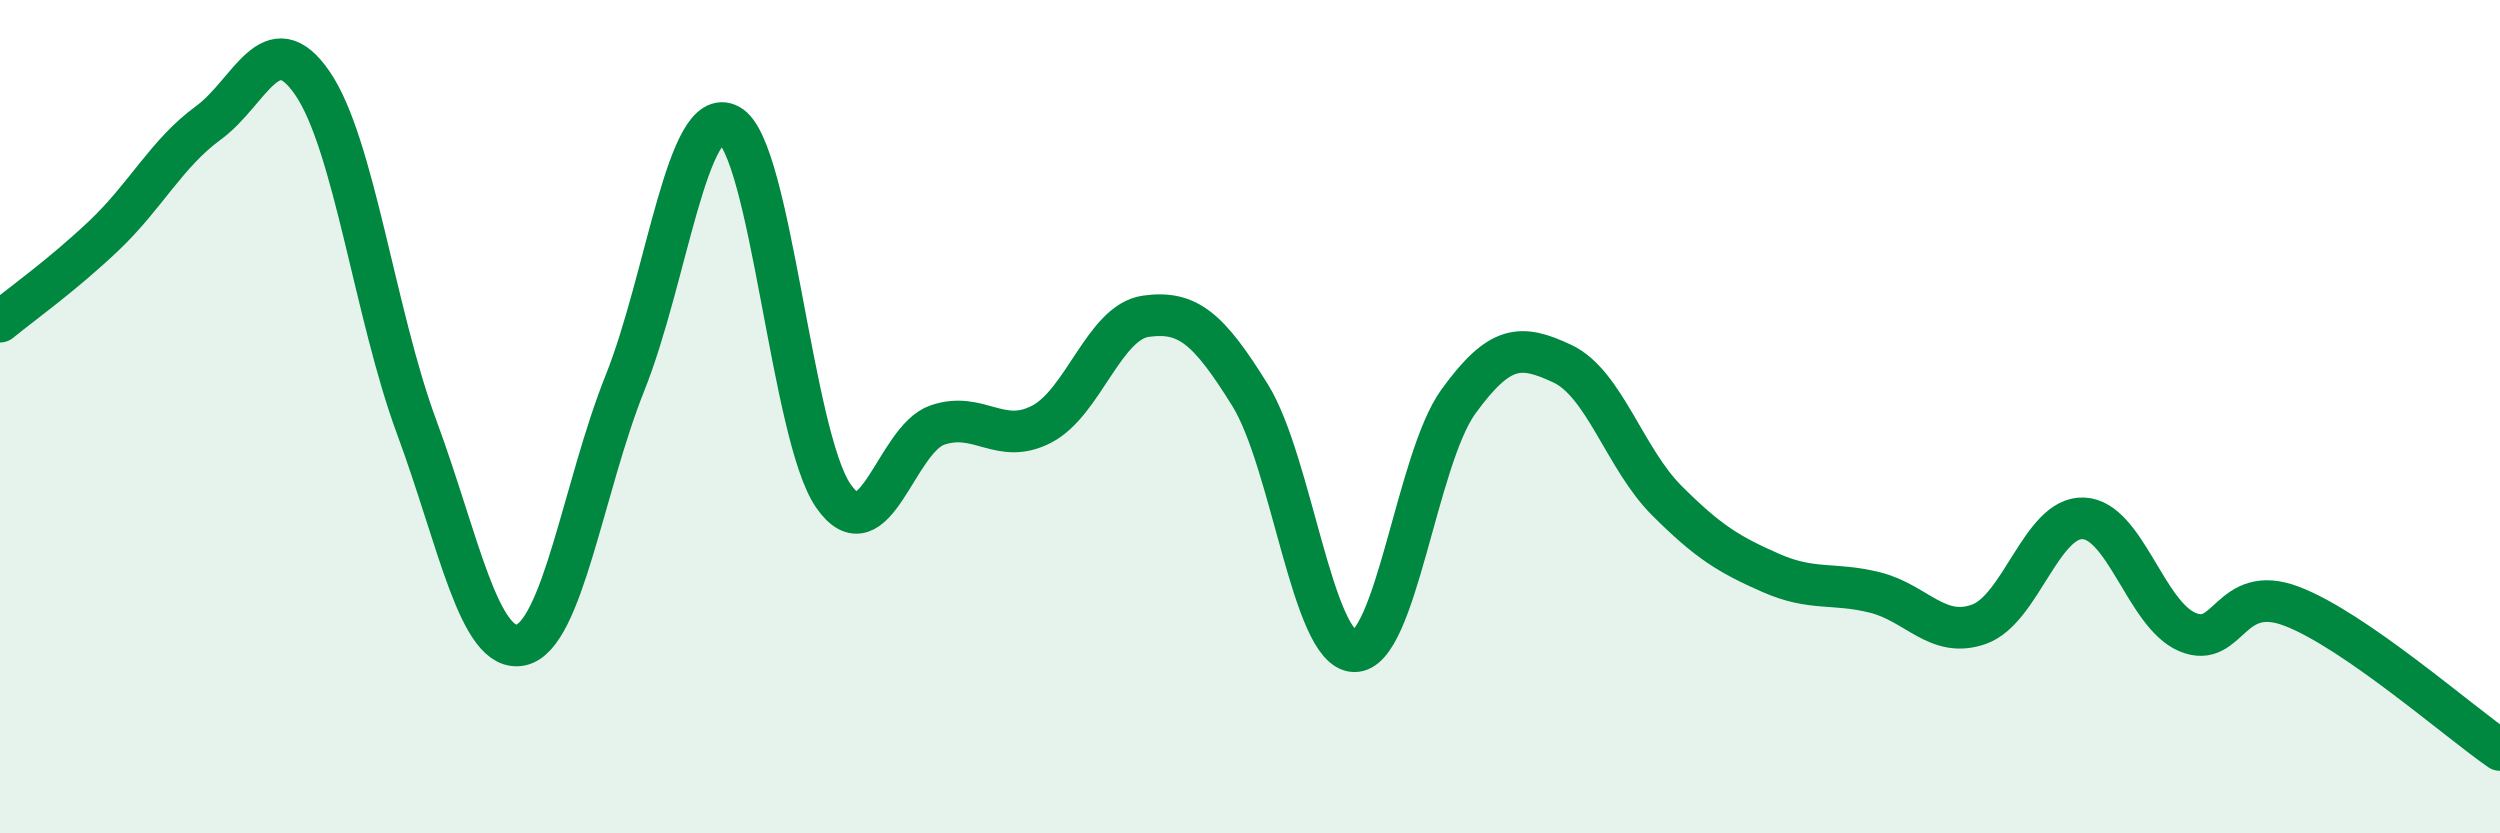
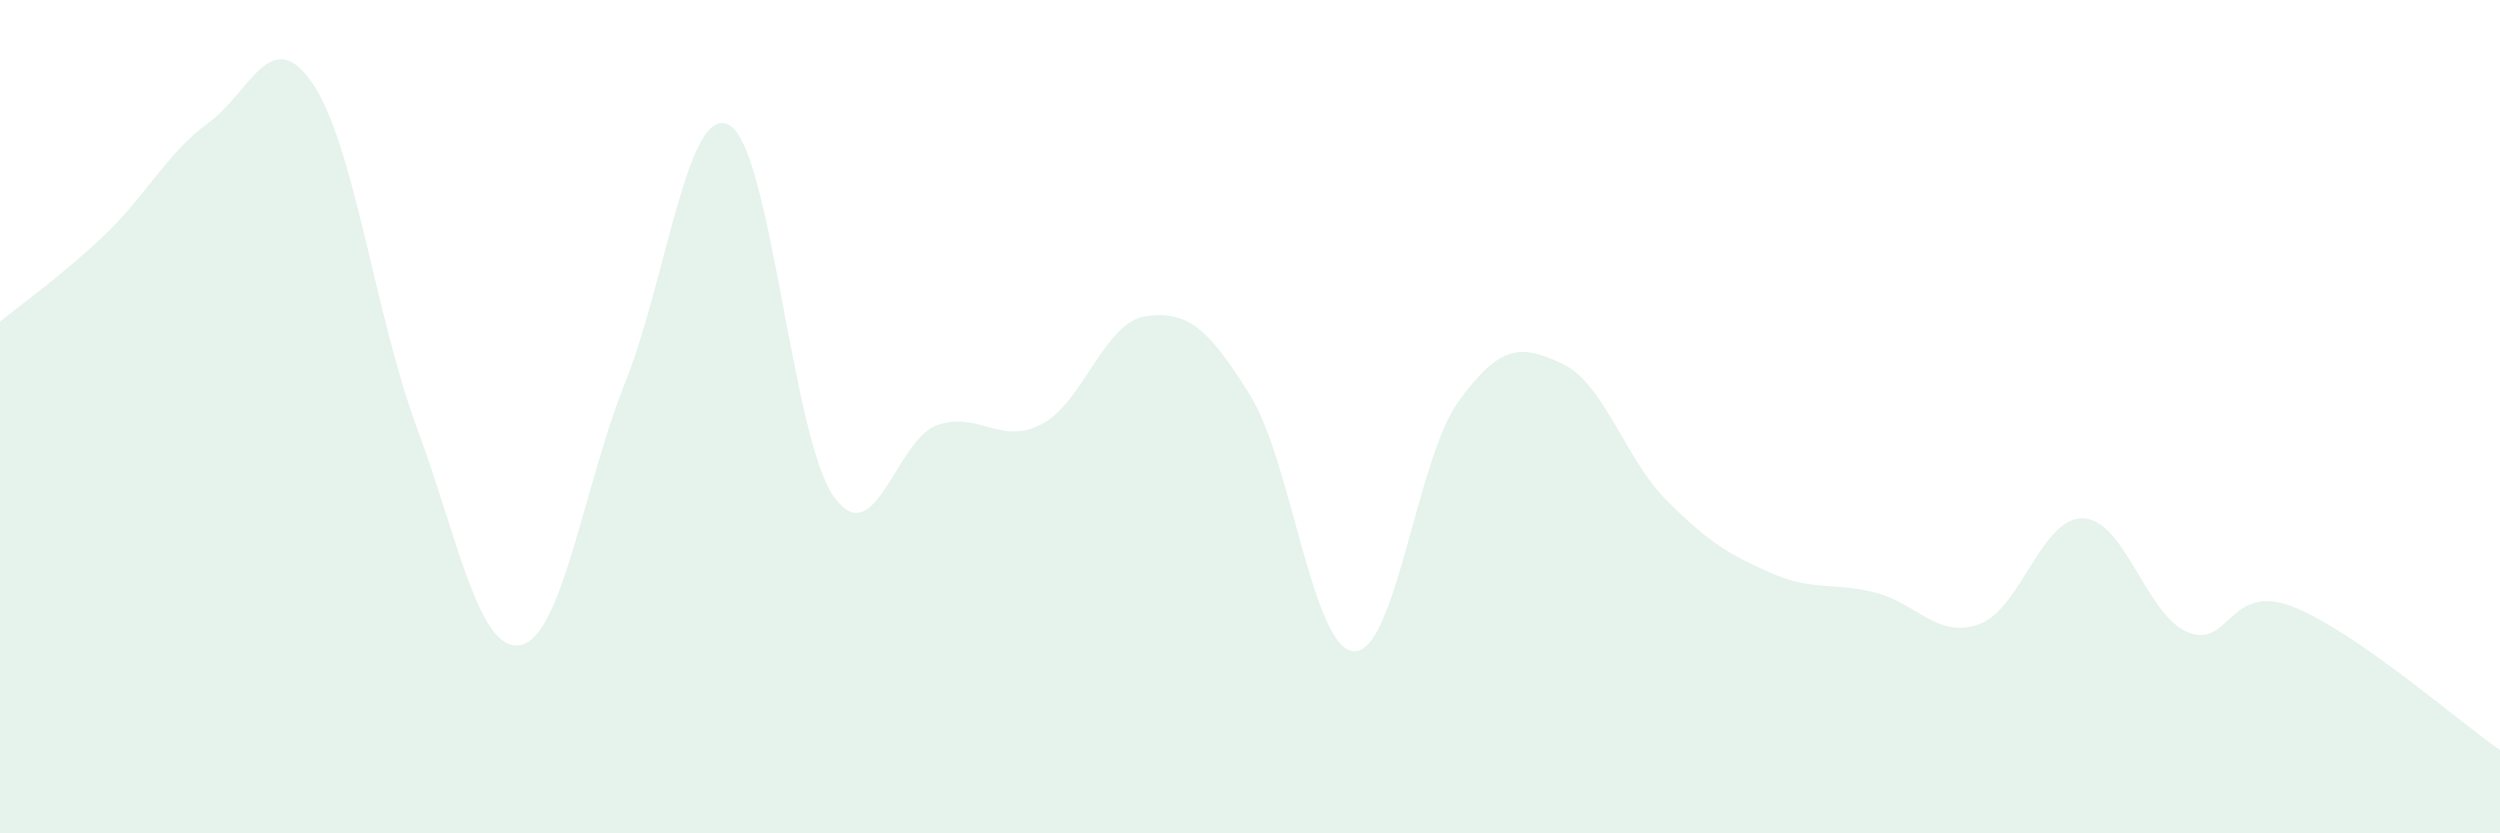
<svg xmlns="http://www.w3.org/2000/svg" width="60" height="20" viewBox="0 0 60 20">
  <path d="M 0,7.72 C 0.5,7.31 1.5,6.6 2.5,5.65 C 3.5,4.7 4,3.68 5,2.95 C 6,2.22 6.5,0.54 7.5,2 C 8.5,3.46 9,7.55 10,10.25 C 11,12.95 11.5,15.69 12.5,15.48 C 13.5,15.27 14,11.69 15,9.19 C 16,6.69 16.5,2.46 17.5,3 C 18.5,3.54 19,10.46 20,11.9 C 21,13.34 21.5,10.54 22.5,10.2 C 23.5,9.86 24,10.7 25,10.18 C 26,9.66 26.5,7.73 27.5,7.59 C 28.5,7.45 29,7.87 30,9.48 C 31,11.09 31.5,15.6 32.5,15.63 C 33.5,15.66 34,11.02 35,9.64 C 36,8.26 36.5,8.26 37.5,8.73 C 38.5,9.2 39,11.01 40,12.01 C 41,13.01 41.5,13.31 42.5,13.75 C 43.5,14.19 44,13.97 45,14.22 C 46,14.47 46.5,15.34 47.5,14.98 C 48.5,14.62 49,12.4 50,12.44 C 51,12.48 51.5,14.75 52.5,15.17 C 53.5,15.59 53.5,13.98 55,14.55 C 56.5,15.12 59,17.31 60,18L60 20L0 20Z" fill="#008740" opacity="0.1" stroke-linecap="round" stroke-linejoin="round" />
-   <path d="M 0,7.72 C 0.5,7.31 1.5,6.6 2.5,5.65 C 3.5,4.7 4,3.68 5,2.95 C 6,2.22 6.5,0.54 7.5,2 C 8.5,3.46 9,7.55 10,10.25 C 11,12.95 11.5,15.69 12.5,15.48 C 13.5,15.27 14,11.69 15,9.19 C 16,6.69 16.5,2.46 17.5,3 C 18.5,3.54 19,10.46 20,11.9 C 21,13.34 21.5,10.54 22.5,10.2 C 23.5,9.86 24,10.7 25,10.18 C 26,9.66 26.5,7.73 27.5,7.59 C 28.5,7.45 29,7.87 30,9.48 C 31,11.09 31.5,15.6 32.5,15.63 C 33.5,15.66 34,11.02 35,9.64 C 36,8.26 36.5,8.26 37.5,8.73 C 38.5,9.2 39,11.01 40,12.01 C 41,13.01 41.5,13.31 42.5,13.75 C 43.5,14.19 44,13.97 45,14.22 C 46,14.47 46.5,15.34 47.5,14.98 C 48.5,14.62 49,12.4 50,12.44 C 51,12.48 51.5,14.75 52.5,15.17 C 53.5,15.59 53.5,13.98 55,14.55 C 56.5,15.12 59,17.31 60,18" stroke="#008740" stroke-width="1" fill="none" stroke-linecap="round" stroke-linejoin="round" />
</svg>